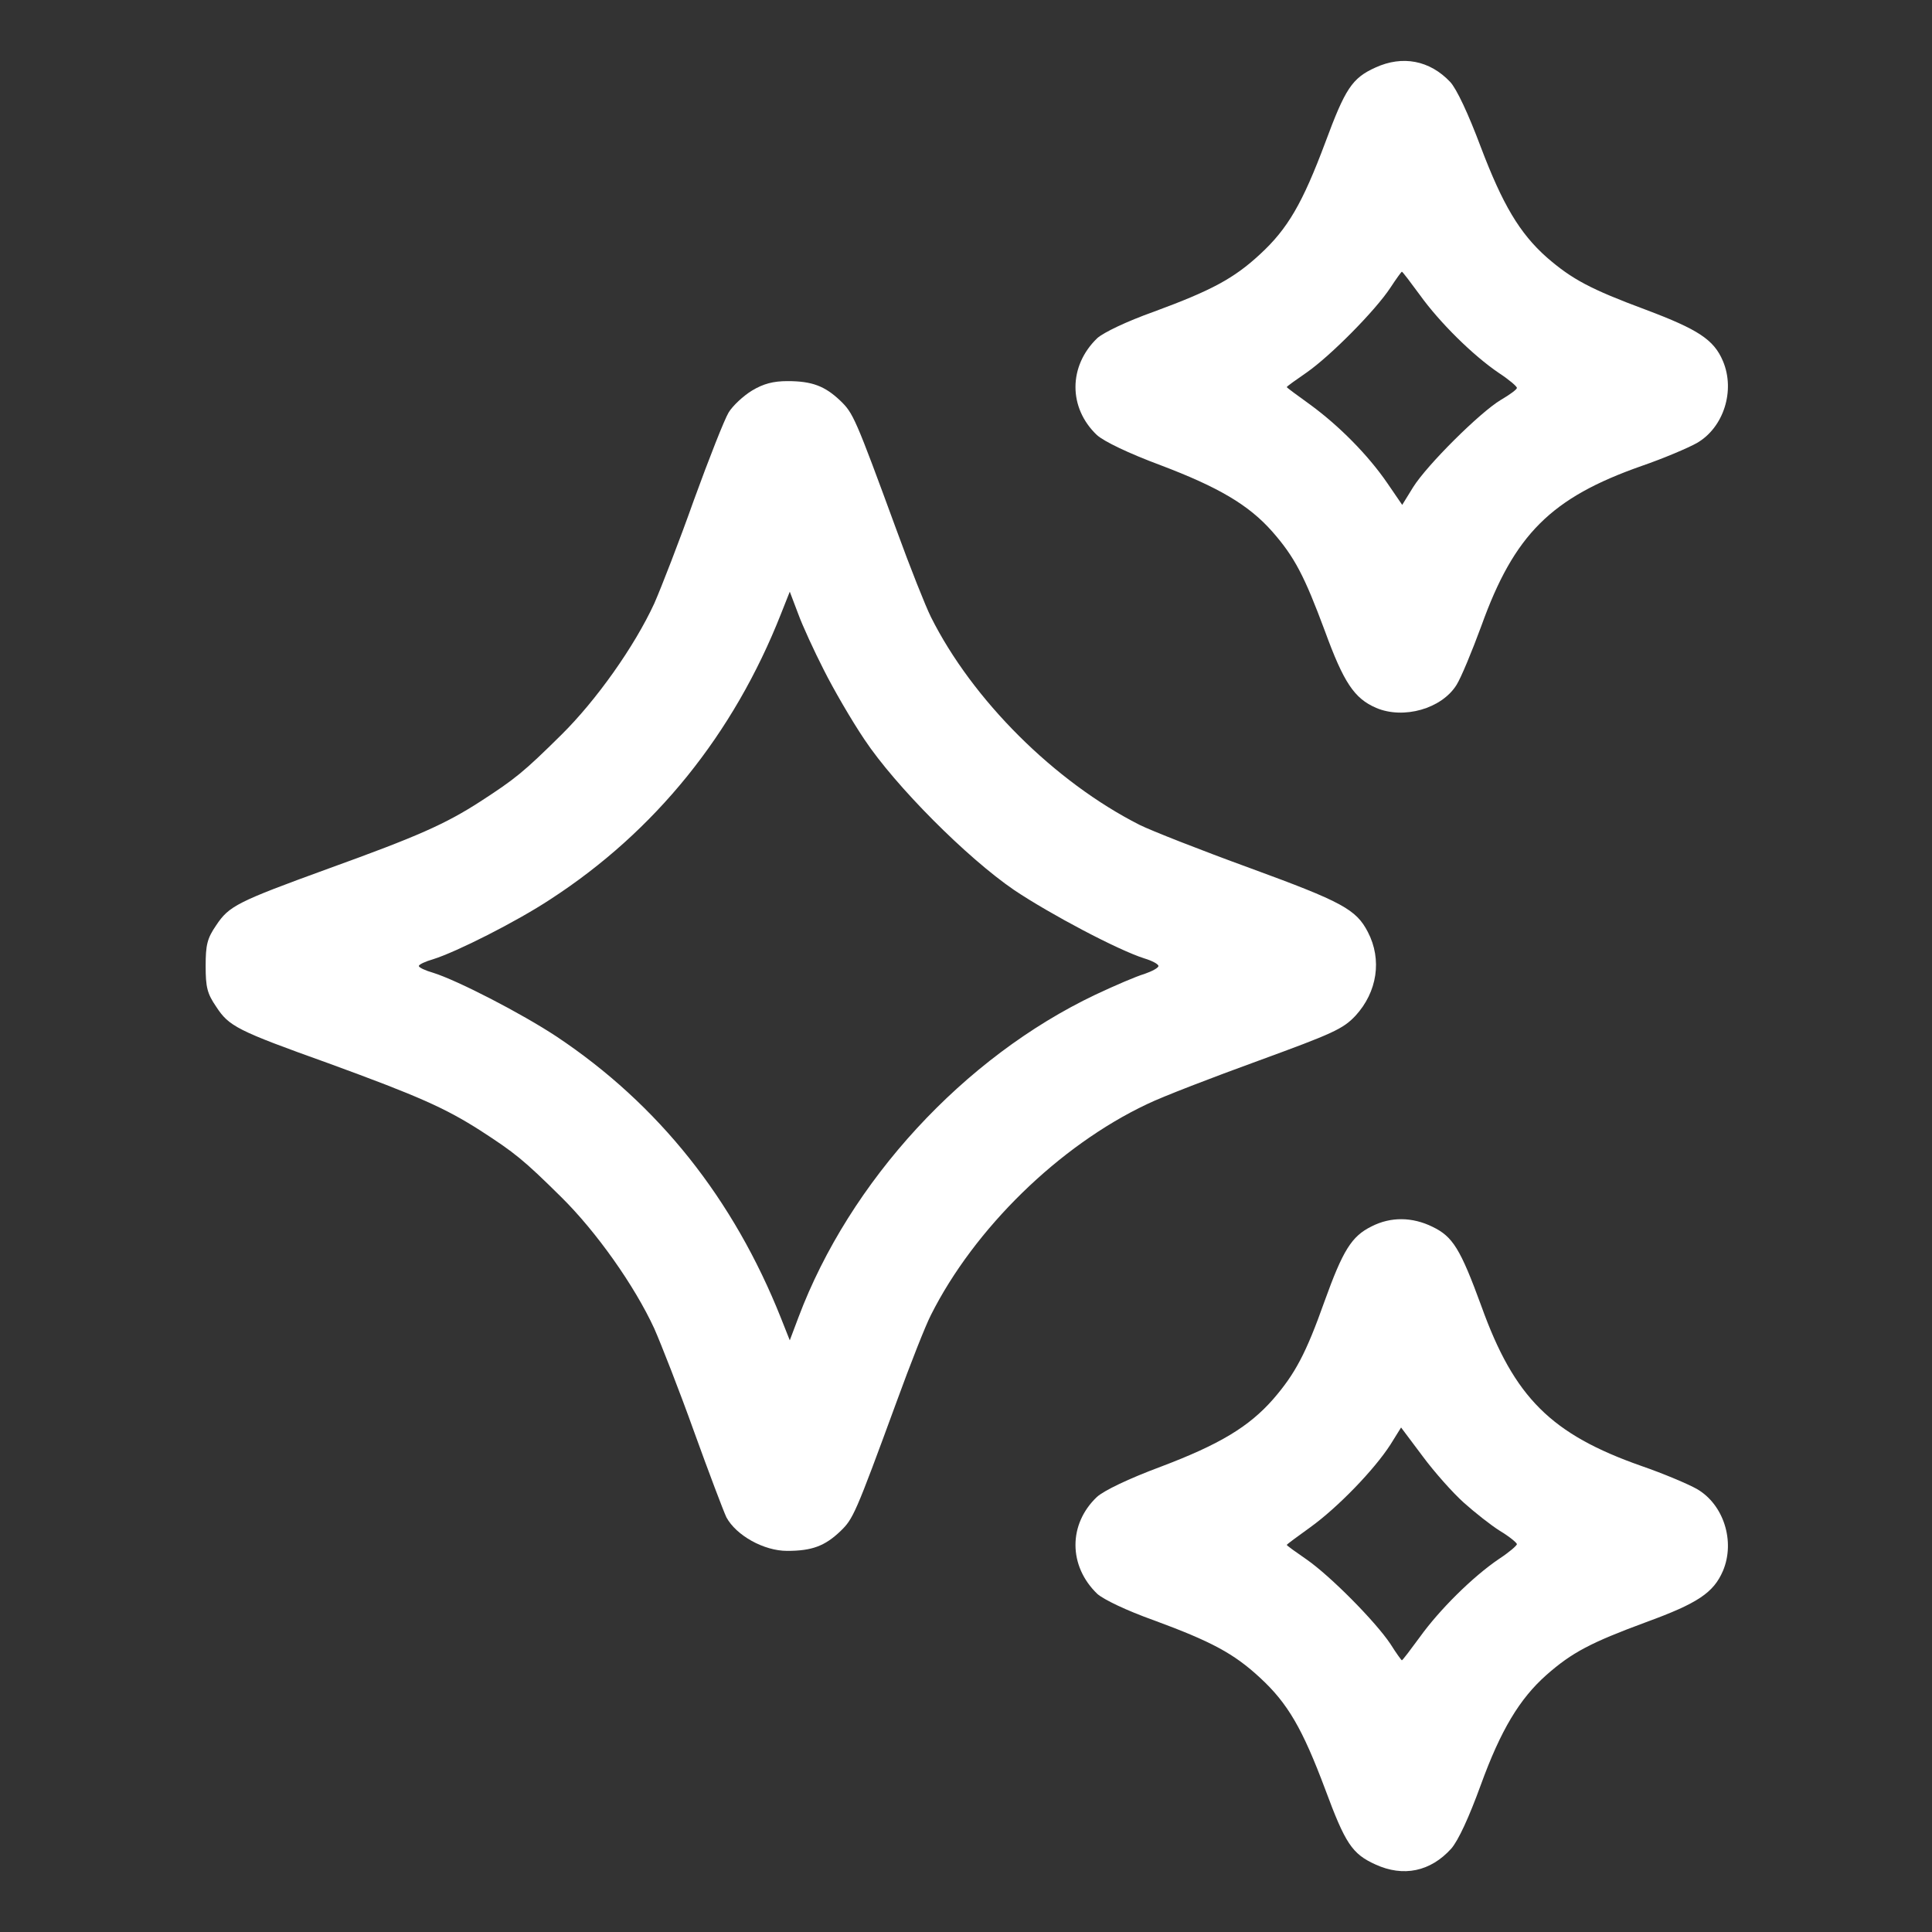
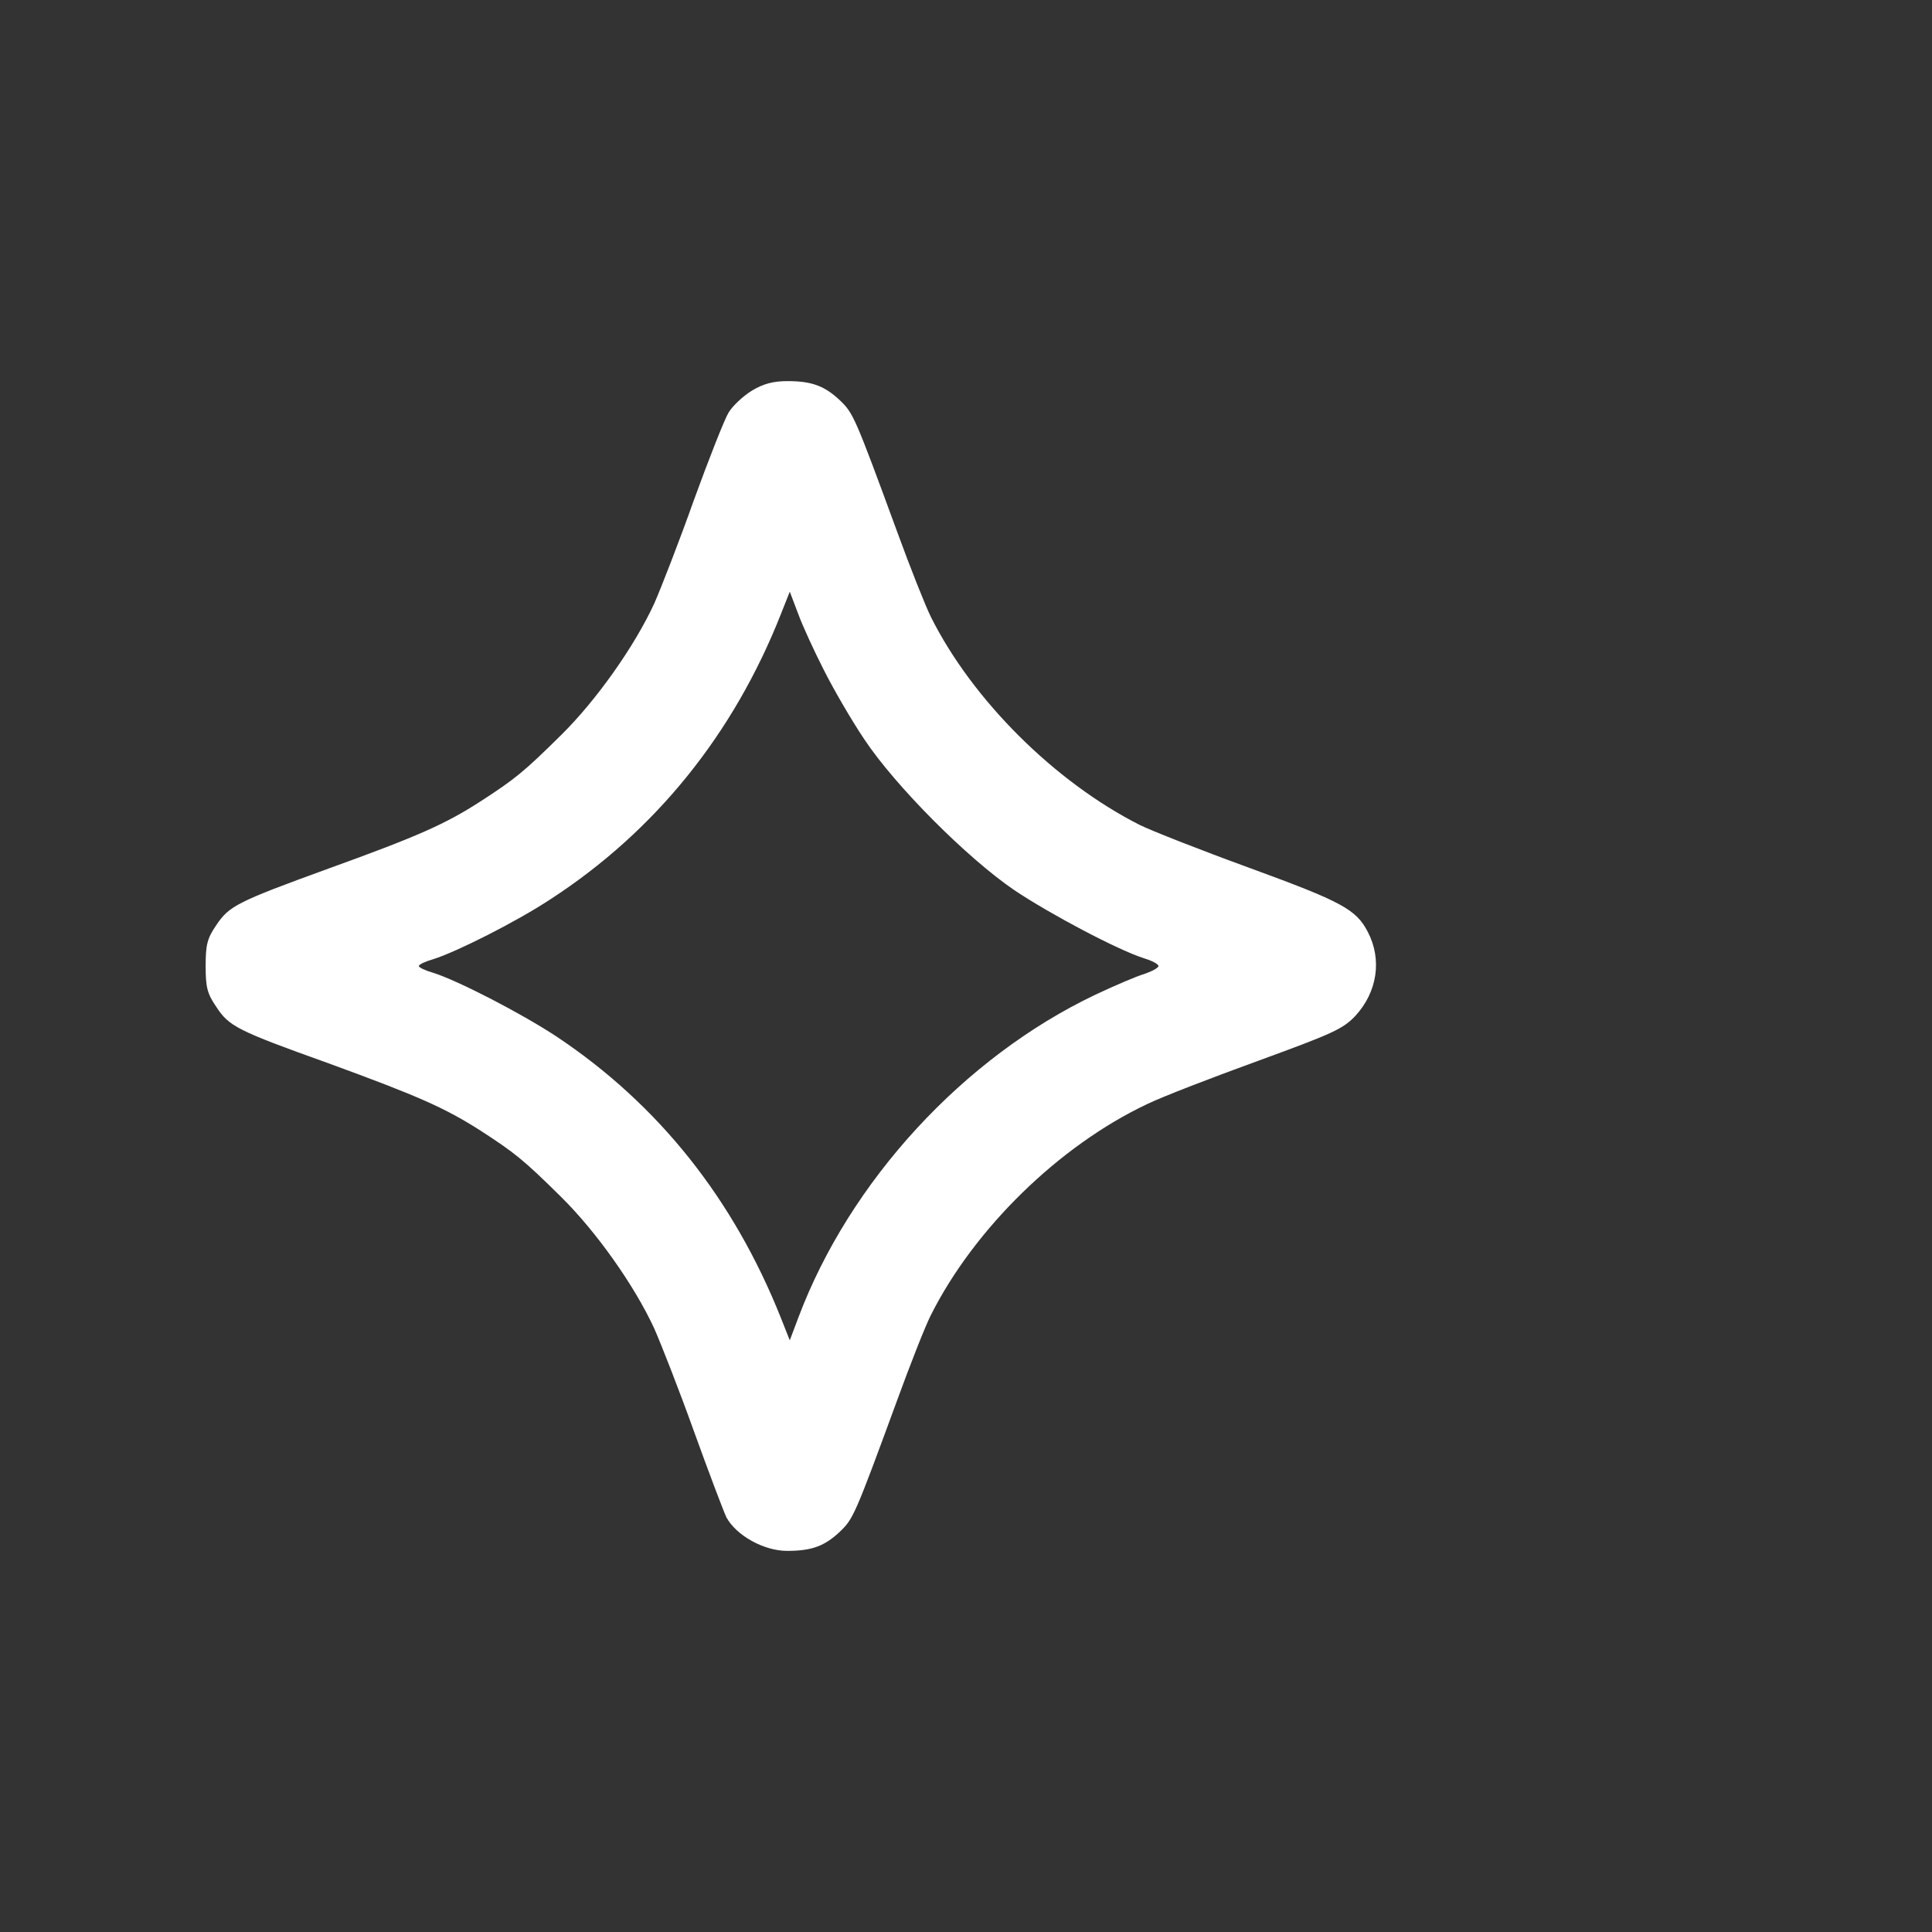
<svg xmlns="http://www.w3.org/2000/svg" version="1.0" width="512pt" height="512pt" viewBox="0 0 512 512" preserveAspectRatio="xMidYMid meet">
  <rect x="0" y="0" width="512" height="512" fill="#333333" stroke="none" />
  <g transform="translate(0,512) scale(0.1,-0.1)" fill="#ffffff" stroke="none">
-     <path d="M3645 4941 c-62 -28 -80 -56 -133 -199 -60 -160 -99 -228 -173 -296 -69 -64 -129 -96 -281 -152 -73 -26 -133 -55 -150 -70 -77 -74 -77 -185 -1 -257 19 -17 83 -48 169 -80 153 -58 233 -105 295 -175 60 -68 86 -119 140 -264 50 -137 78 -179 136 -204 73 -31 174 -2 213 61 12 19 41 89 66 157 87 242 185 339 424 423 58 20 124 48 147 61 71 41 102 139 69 217 -24 57 -66 84 -204 136 -148 55 -196 81 -263 139 -72 64 -117 140 -175 293 -33 88 -64 154 -81 172 -54 57 -126 71 -198 38z m118 -603 c51 -71 139 -159 210 -207 26 -17 47 -35 47 -39 0 -4 -19 -18 -43 -32 -55 -33 -195 -172 -232 -231 l-29 -47 -39 57 c-52 76 -129 153 -204 208 -35 25 -63 46 -63 47 0 2 24 19 53 39 63 44 182 164 222 225 15 23 29 42 30 42 2 0 23 -28 48 -62z" />
    <path d="M1993 4085 c-23 -14 -51 -40 -62 -58 -11 -18 -52 -122 -92 -232 -39 -110 -87 -233 -105 -274 -53 -115 -154 -257 -246 -348 -101 -100 -124 -118 -215 -177 -93 -60 -165 -92 -403 -178 -242 -88 -263 -99 -297 -150 -24 -35 -28 -52 -28 -108 0 -56 4 -73 28 -108 34 -52 55 -63 298 -150 238 -87 308 -118 402 -178 91 -59 114 -77 215 -177 92 -91 193 -233 246 -348 18 -41 66 -163 105 -272 39 -108 78 -211 86 -228 26 -48 99 -89 161 -89 66 0 100 13 141 52 34 33 39 43 149 343 36 99 77 203 91 230 115 229 340 449 573 559 41 20 174 71 295 115 197 72 224 84 257 119 58 63 71 149 33 222 -31 60 -68 80 -311 169 -132 48 -264 100 -294 115 -225 114 -443 331 -553 551 -14 28 -55 131 -91 230 -110 300 -115 310 -149 343 -41 39 -75 52 -140 52 -38 0 -64 -7 -94 -25z m190 -740 c25 -50 73 -133 108 -185 82 -123 271 -313 397 -399 94 -63 275 -159 345 -181 20 -6 37 -15 37 -20 0 -5 -17 -14 -37 -21 -21 -6 -79 -31 -130 -55 -349 -166 -651 -494 -787 -855 l-23 -61 -23 58 c-126 317 -325 567 -595 747 -94 62 -263 149 -327 169 -21 6 -38 14 -38 18 0 4 17 12 38 18 61 19 220 99 311 159 277 180 485 437 611 757 l23 58 22 -58 c12 -33 43 -100 68 -149z" />
-     <path d="M3635 1870 c-53 -26 -76 -63 -125 -199 -49 -138 -78 -192 -136 -259 -64 -73 -142 -120 -298 -179 -86 -32 -150 -63 -169 -80 -76 -72 -76 -183 1 -257 17 -15 77 -44 150 -70 152 -56 212 -88 281 -152 74 -68 113 -136 173 -296 53 -143 71 -171 133 -199 74 -34 146 -19 201 42 19 22 47 83 78 168 53 146 103 229 174 292 68 60 118 86 264 140 137 50 179 78 204 136 33 78 2 176 -69 217 -23 13 -89 41 -147 61 -239 84 -337 181 -424 423 -56 153 -76 185 -130 211 -53 26 -110 27 -161 1z m244 -732 c29 -26 72 -60 96 -75 25 -15 44 -31 45 -35 0 -4 -21 -22 -47 -39 -71 -48 -159 -136 -210 -207 -25 -34 -46 -62 -48 -62 -1 0 -15 19 -30 43 -40 60 -159 180 -222 224 -29 20 -53 37 -53 39 0 1 28 22 63 47 72 52 169 152 212 219 l28 45 57 -76 c31 -42 80 -97 109 -123z" />
  </g>
</svg>